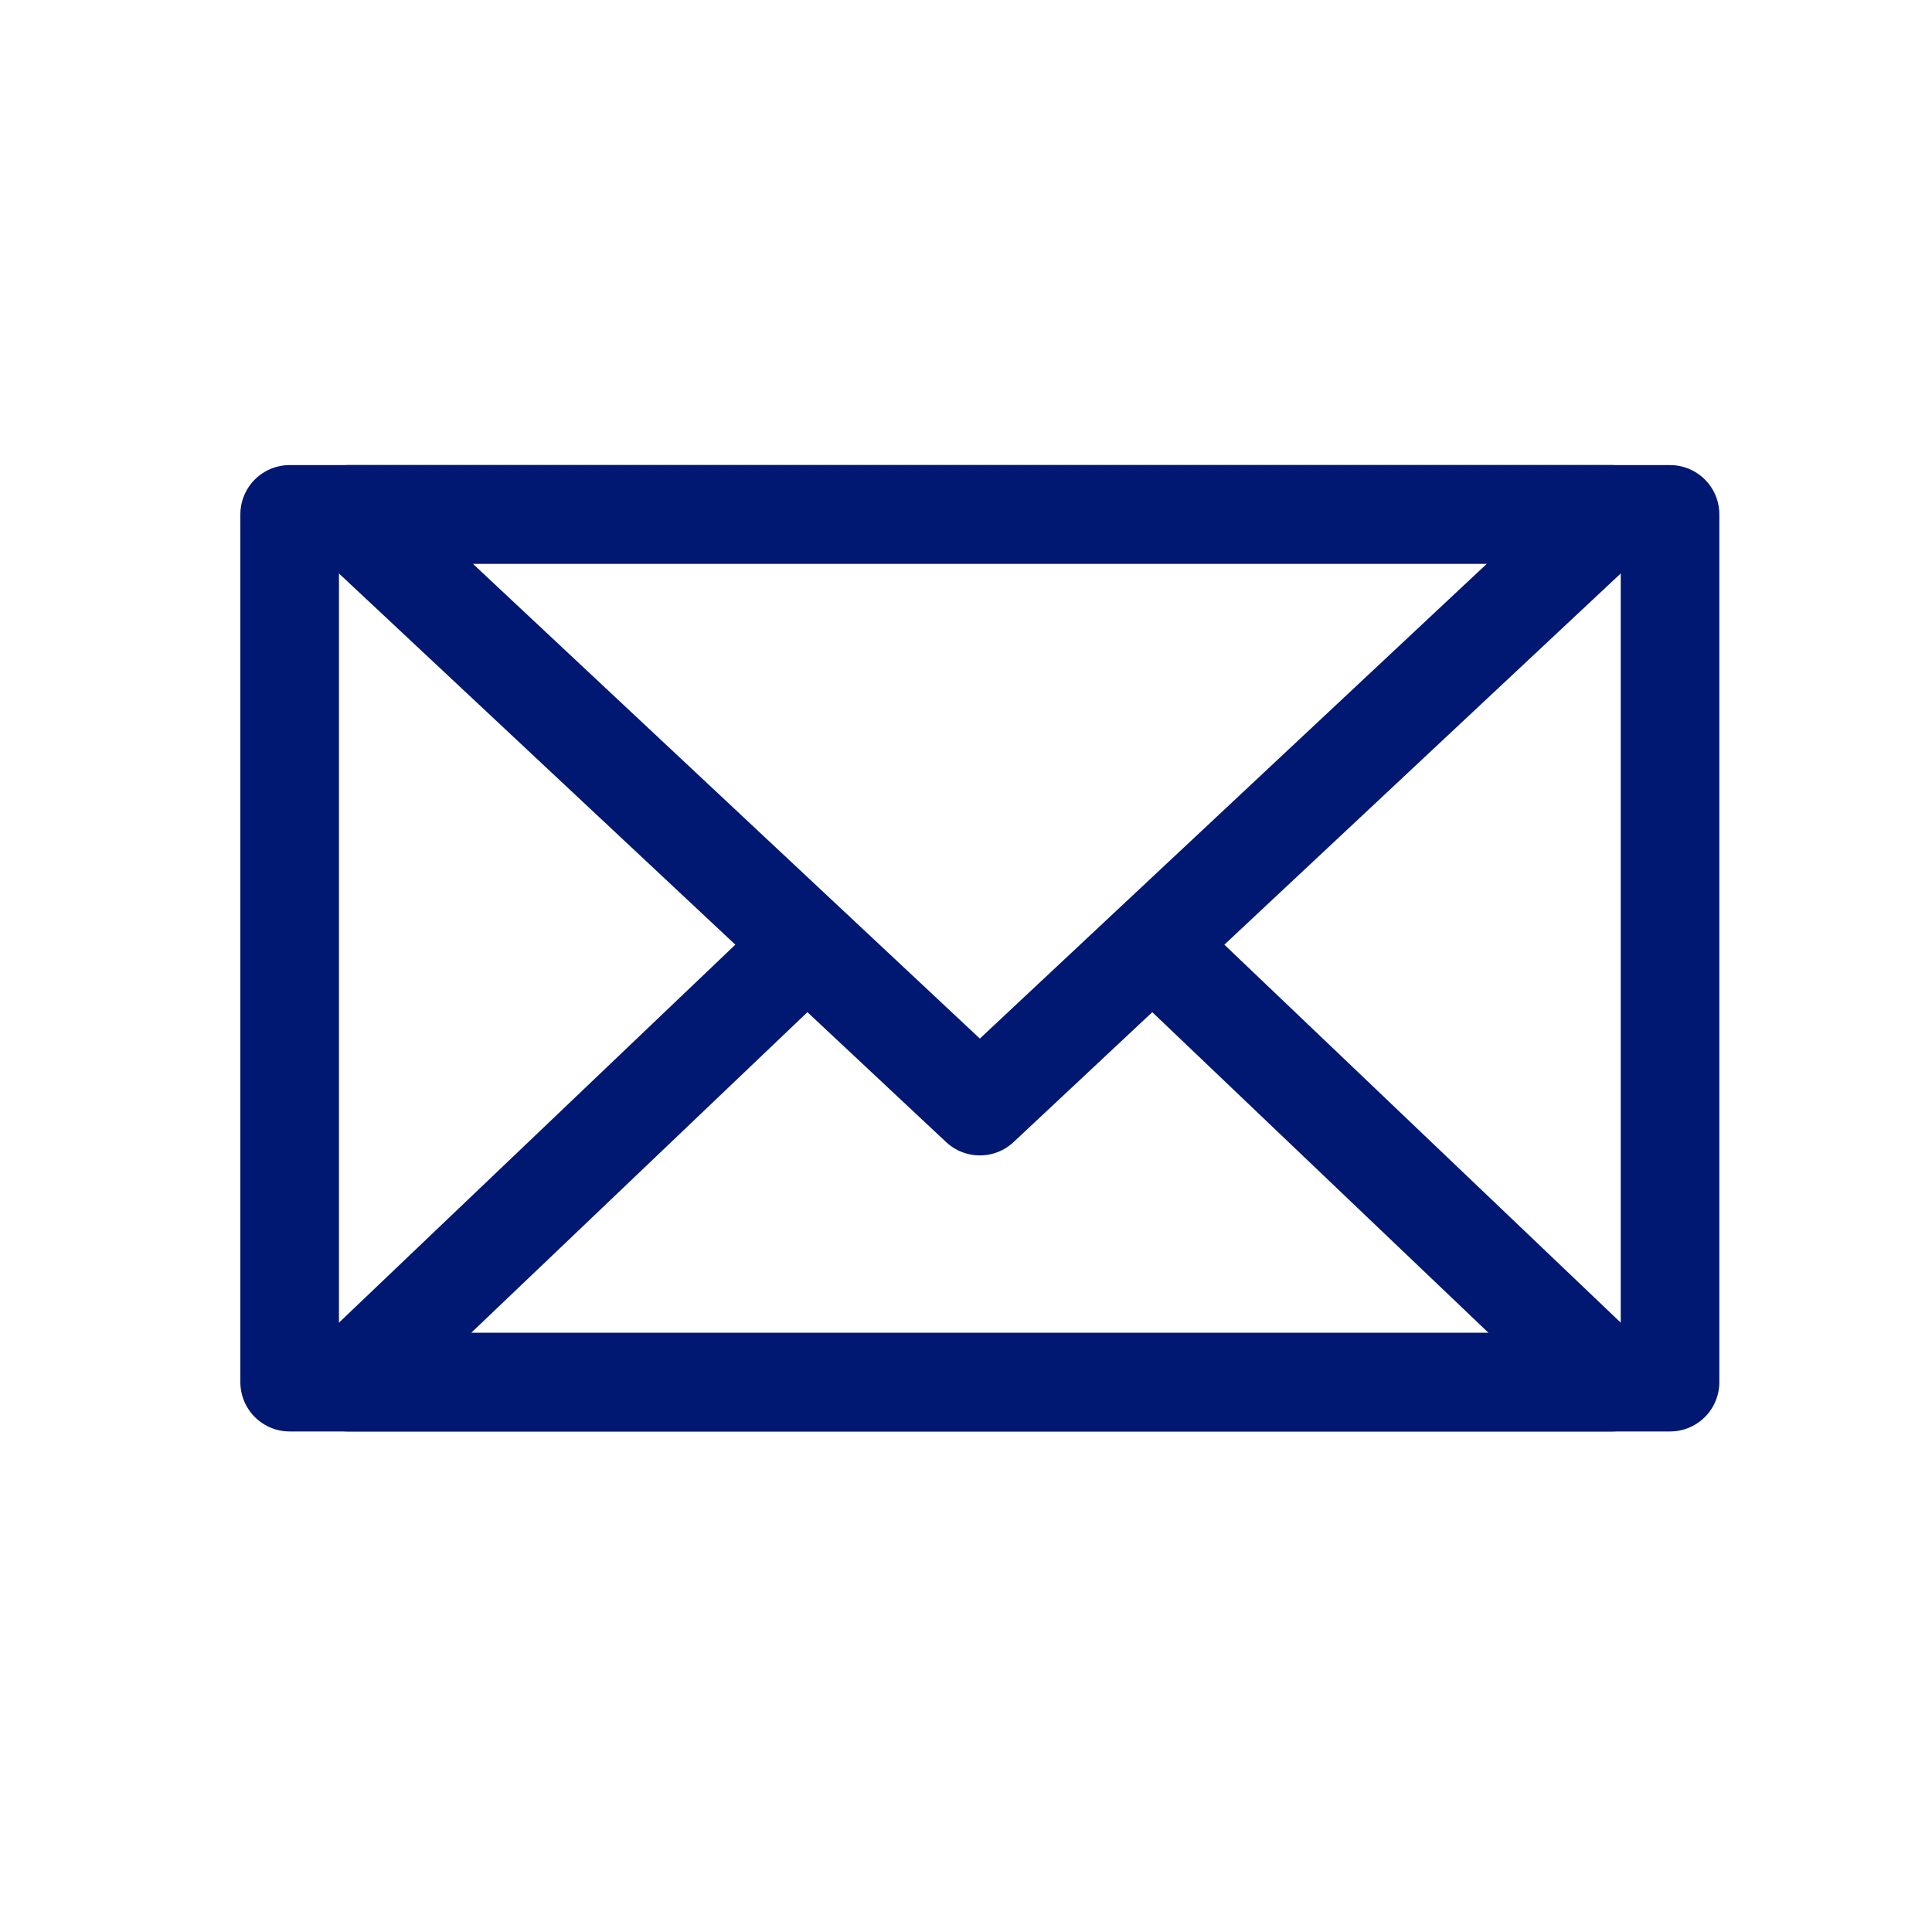
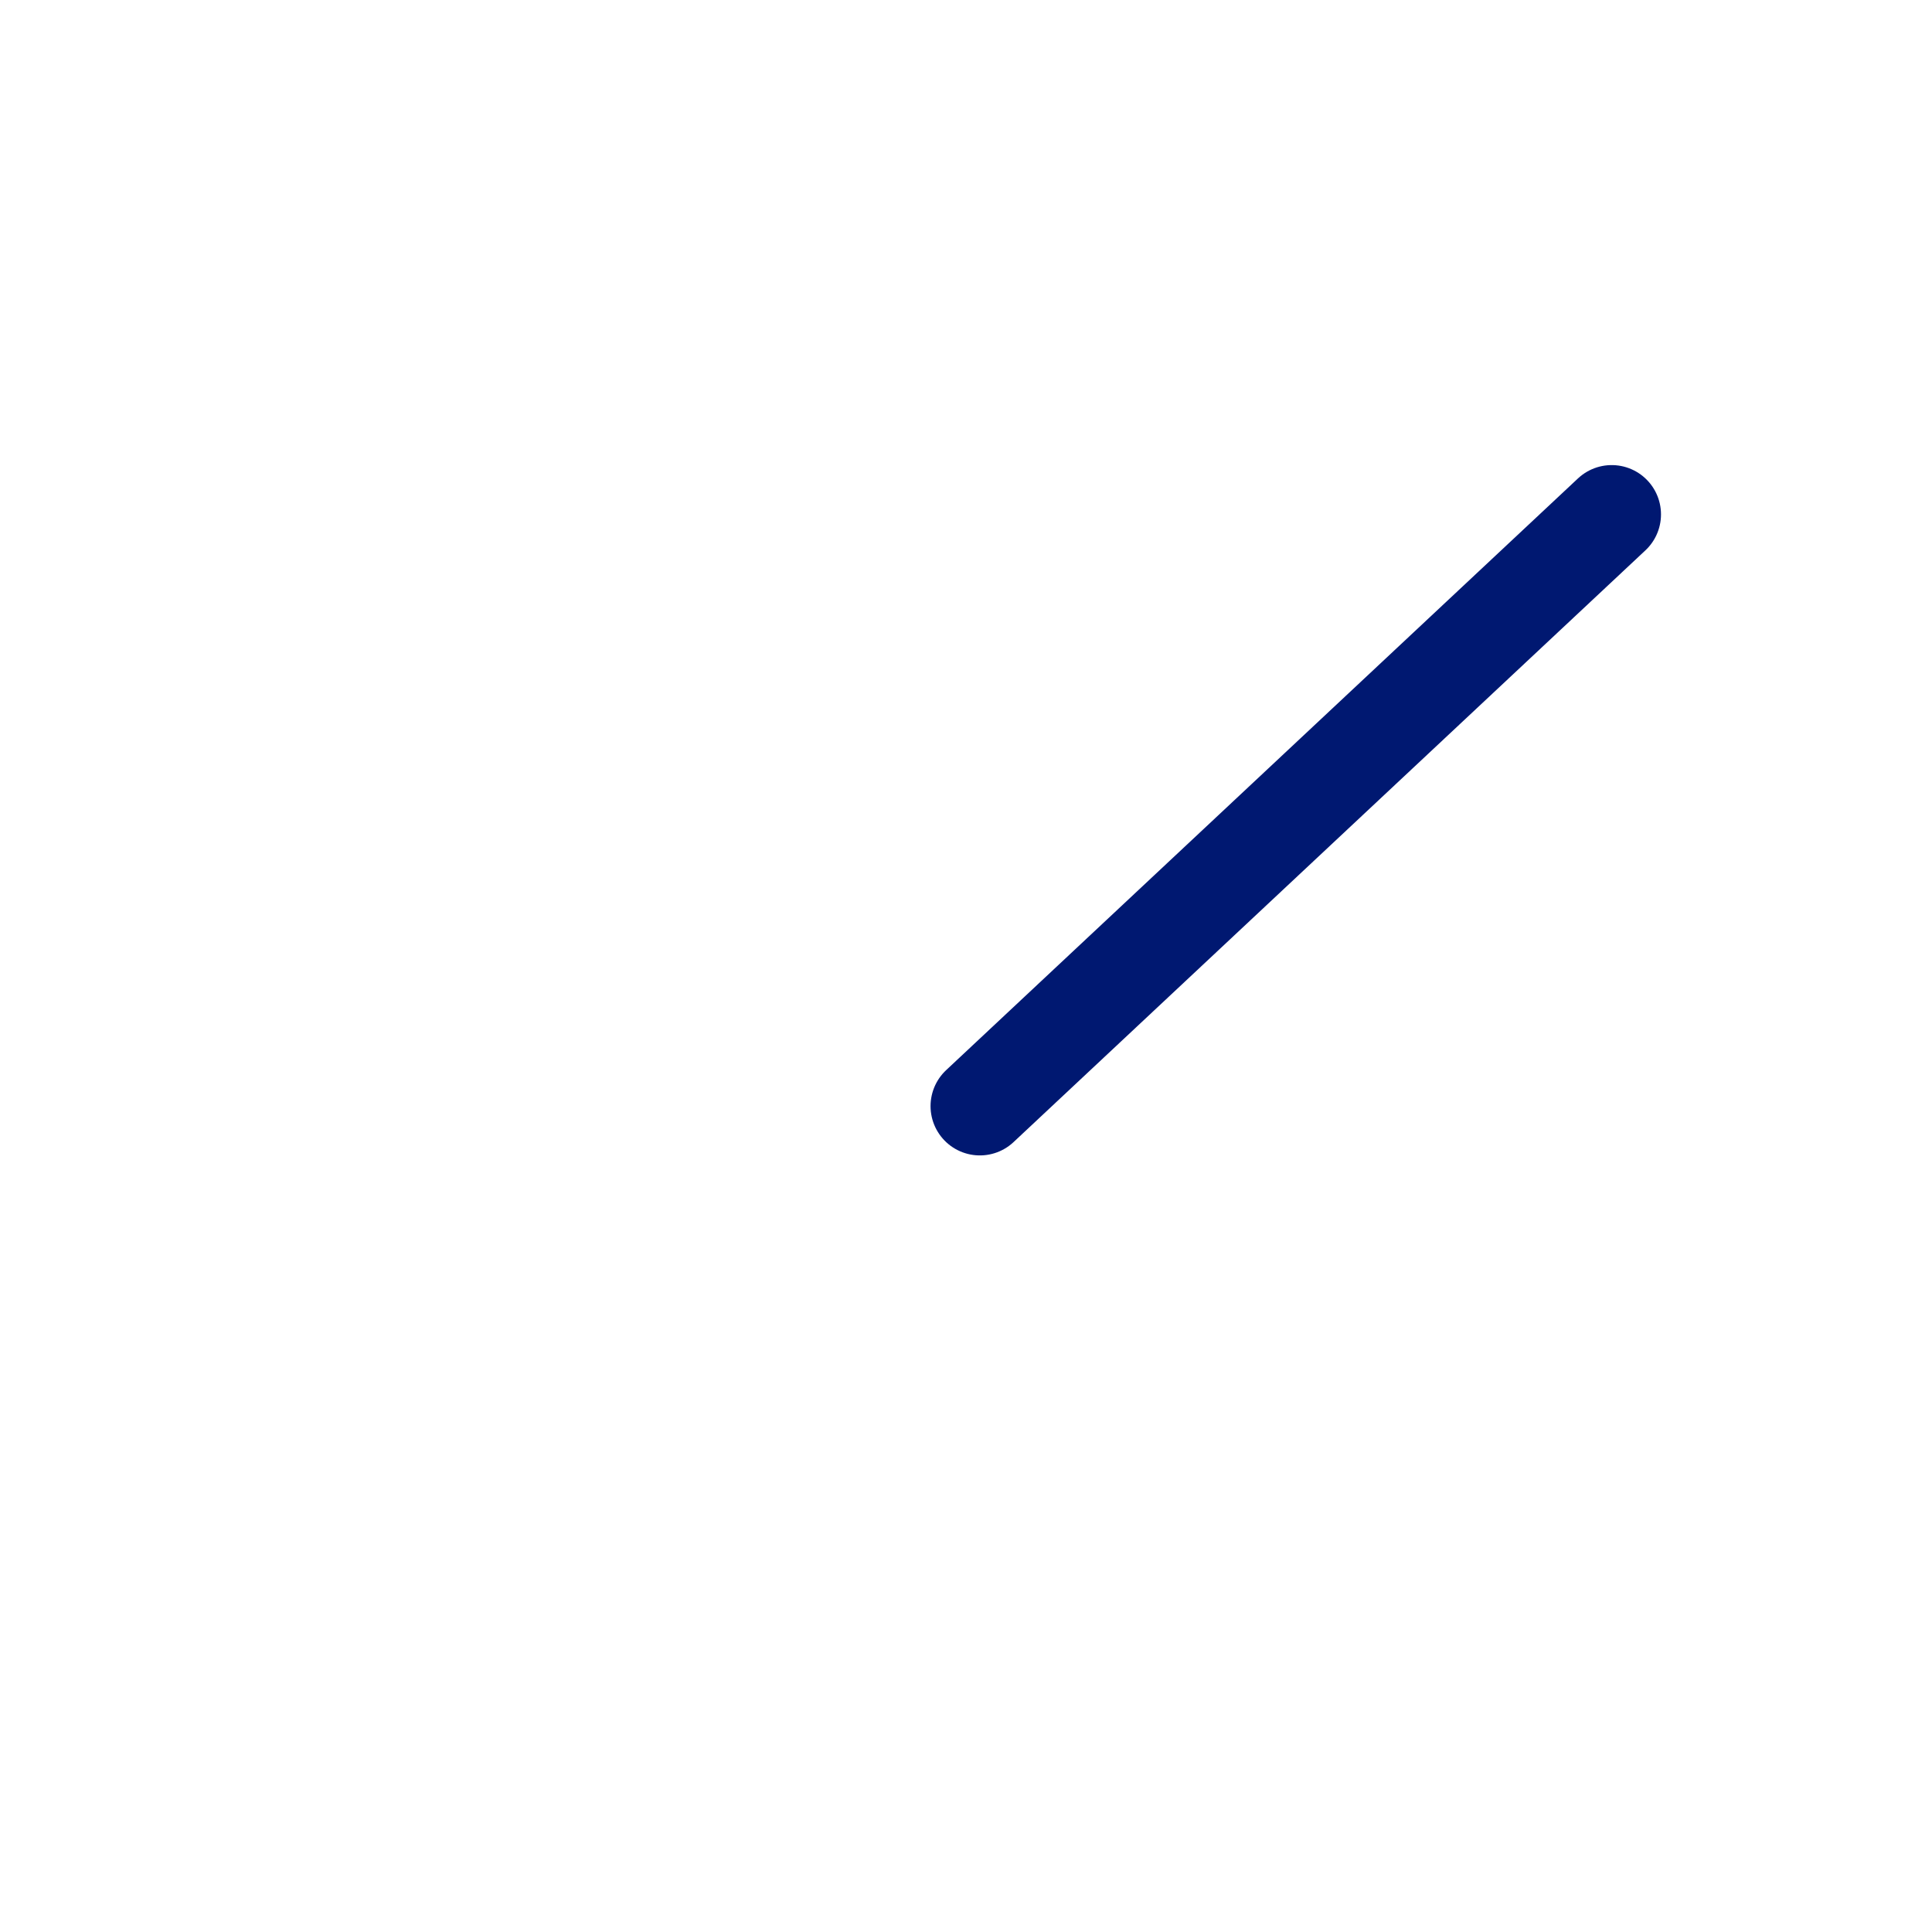
<svg xmlns="http://www.w3.org/2000/svg" width="64" zoomAndPan="magnify" viewBox="0 0 48 48" height="64" preserveAspectRatio="xMidYMid meet" version="1.0">
-   <path stroke-linecap="round" transform="matrix(0.735, 0, 0, 0.735, -801.061, -95.51)" fill="none" stroke-linejoin="round" d="M 1099.67 147.333 L 1146.33 147.333 L 1146.33 176.666 L 1099.67 176.666 Z M 1099.67 147.333 " stroke="#001871" stroke-width="3.333" stroke-opacity="1" stroke-miterlimit="4" />
-   <path stroke-linecap="round" transform="matrix(0.735, 0, 0, 0.735, -801.061, -95.51)" fill="none" stroke-linejoin="round" d="M 1123 167.335 L 1101.642 147.333 L 1144.358 147.333 Z M 1123 167.335 " stroke="#001871" stroke-width="3.333" stroke-opacity="1" stroke-miterlimit="4" />
-   <path stroke-linecap="round" transform="matrix(0.735, 0, 0, 0.735, -801.061, -95.51)" fill="none" stroke-linejoin="round" d="M 1129.678 162.667 L 1144.358 176.666 L 1101.642 176.666 L 1116.322 162.667 " stroke="#001871" stroke-width="3.333" stroke-opacity="1" stroke-miterlimit="4" />
+   <path stroke-linecap="round" transform="matrix(0.735, 0, 0, 0.735, -801.061, -95.51)" fill="none" stroke-linejoin="round" d="M 1123 167.335 L 1144.358 147.333 Z M 1123 167.335 " stroke="#001871" stroke-width="3.333" stroke-opacity="1" stroke-miterlimit="4" />
</svg>